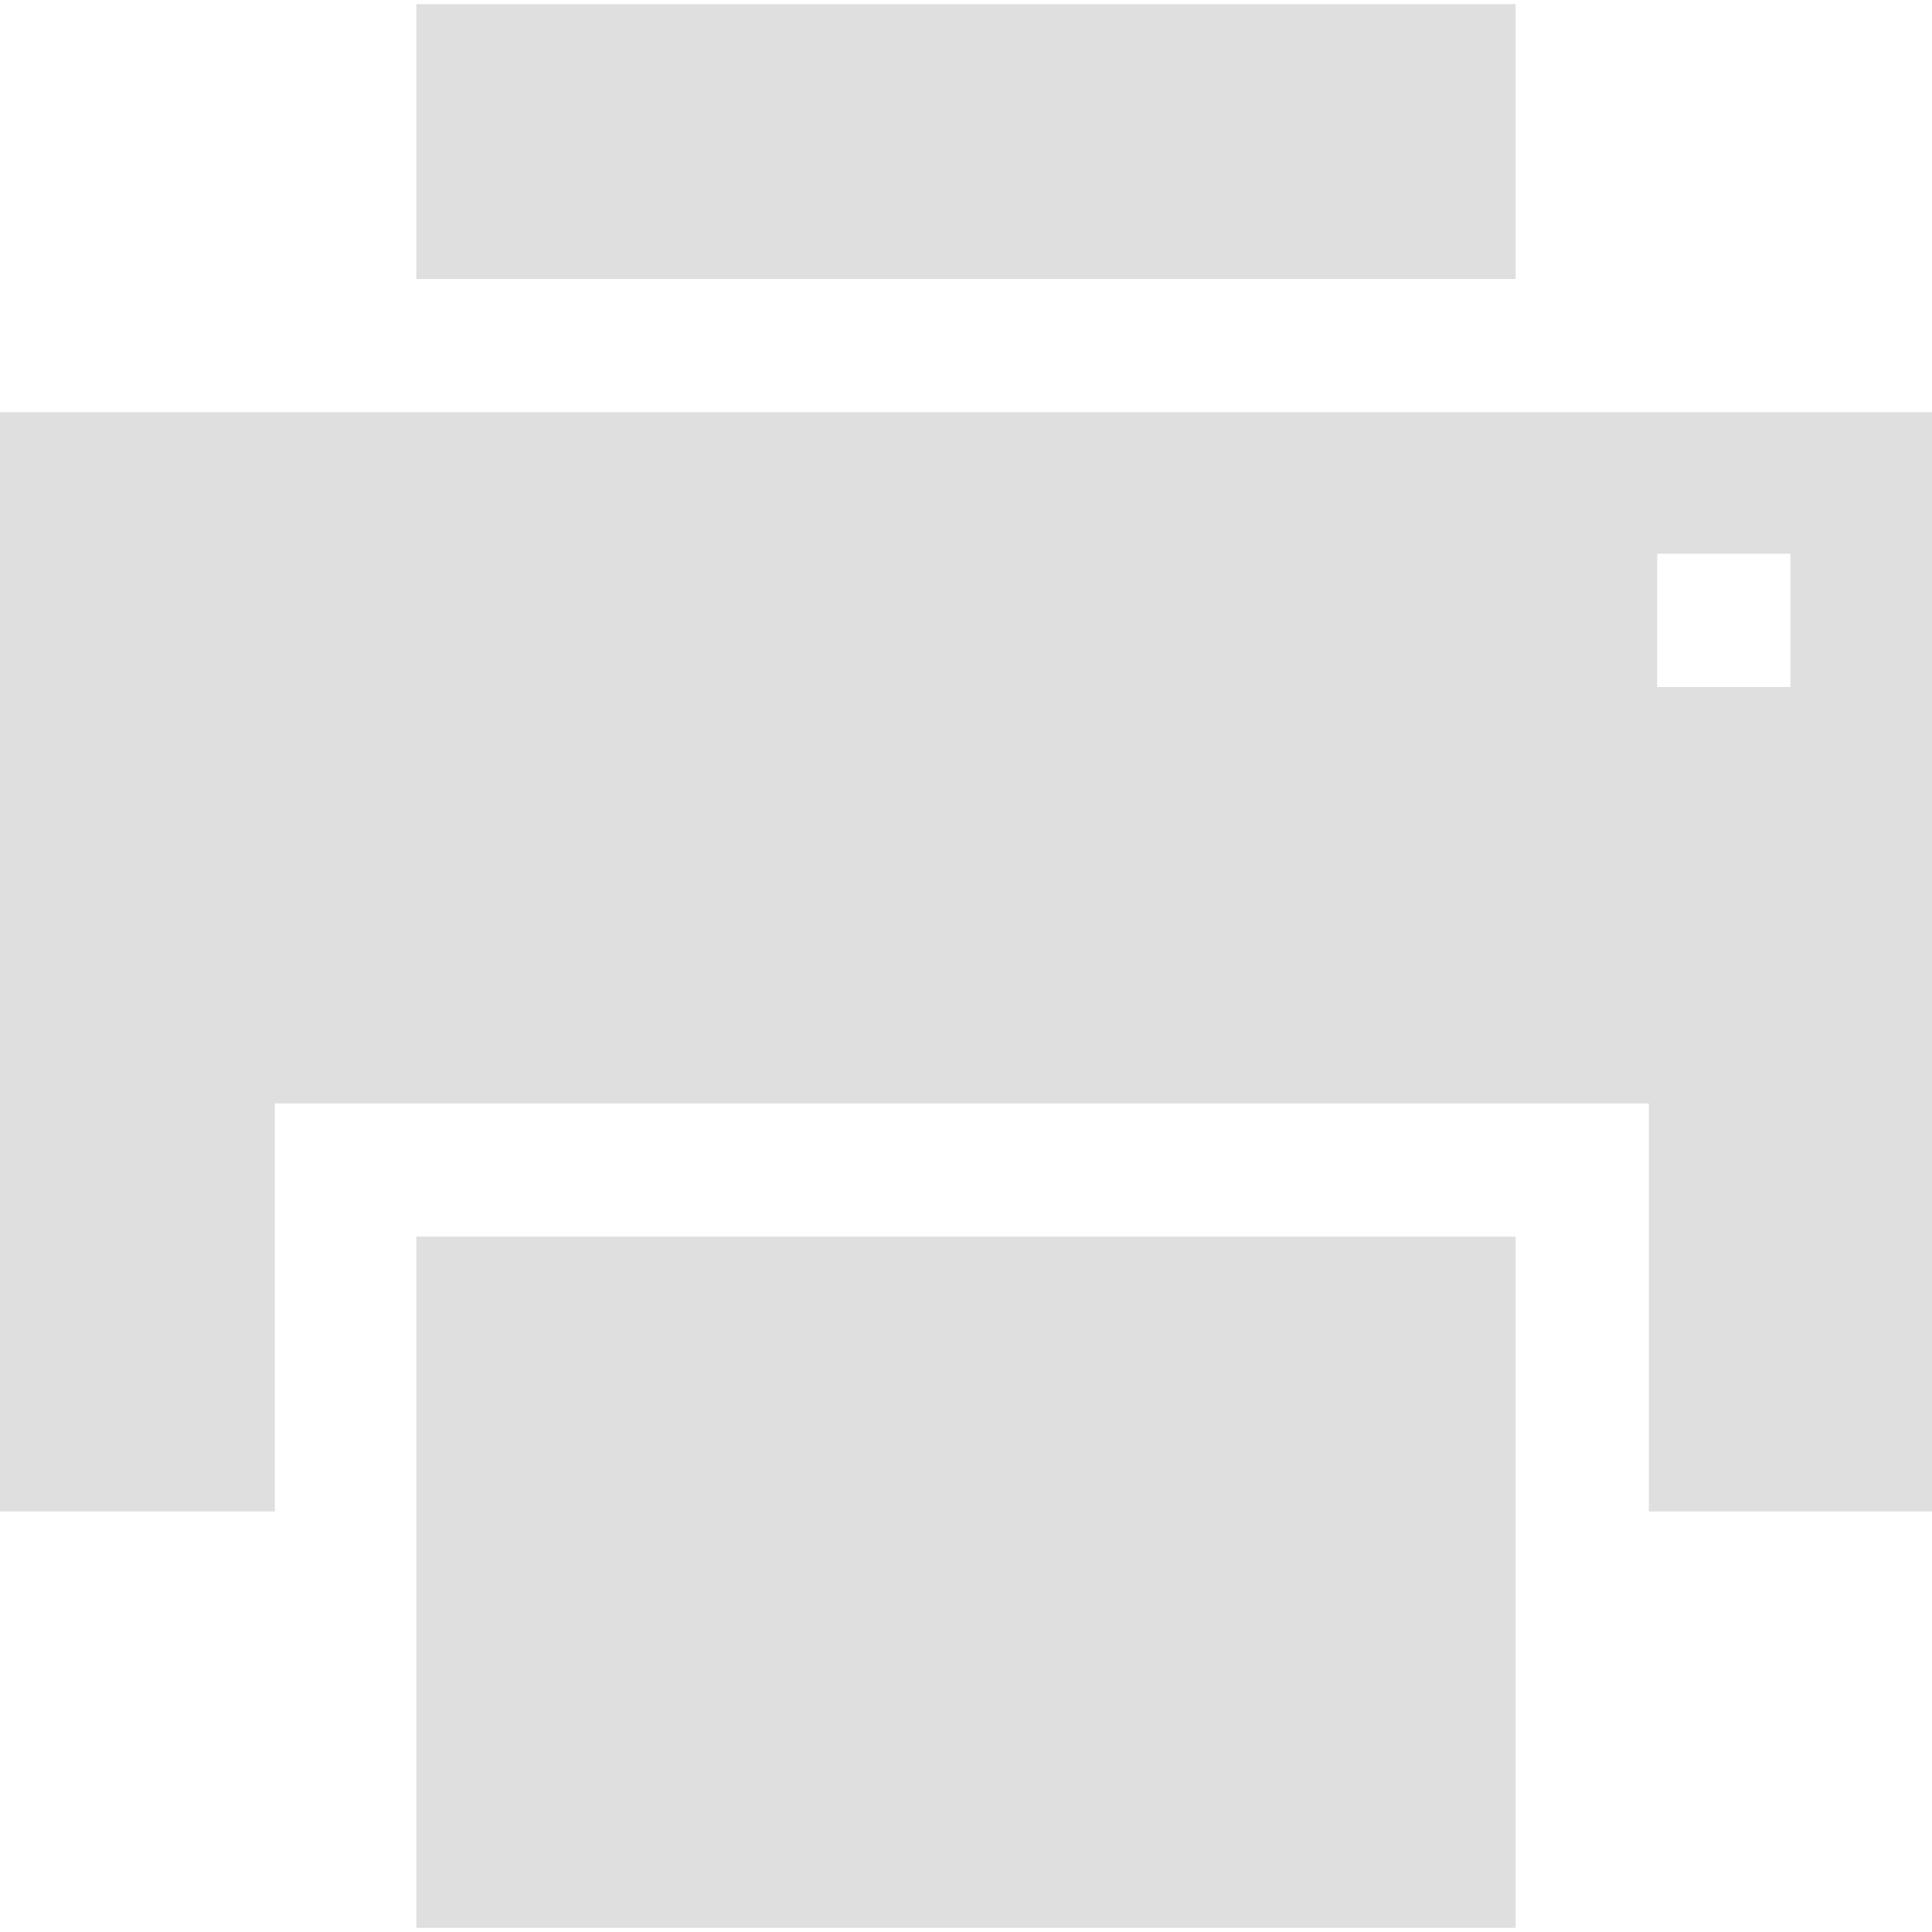
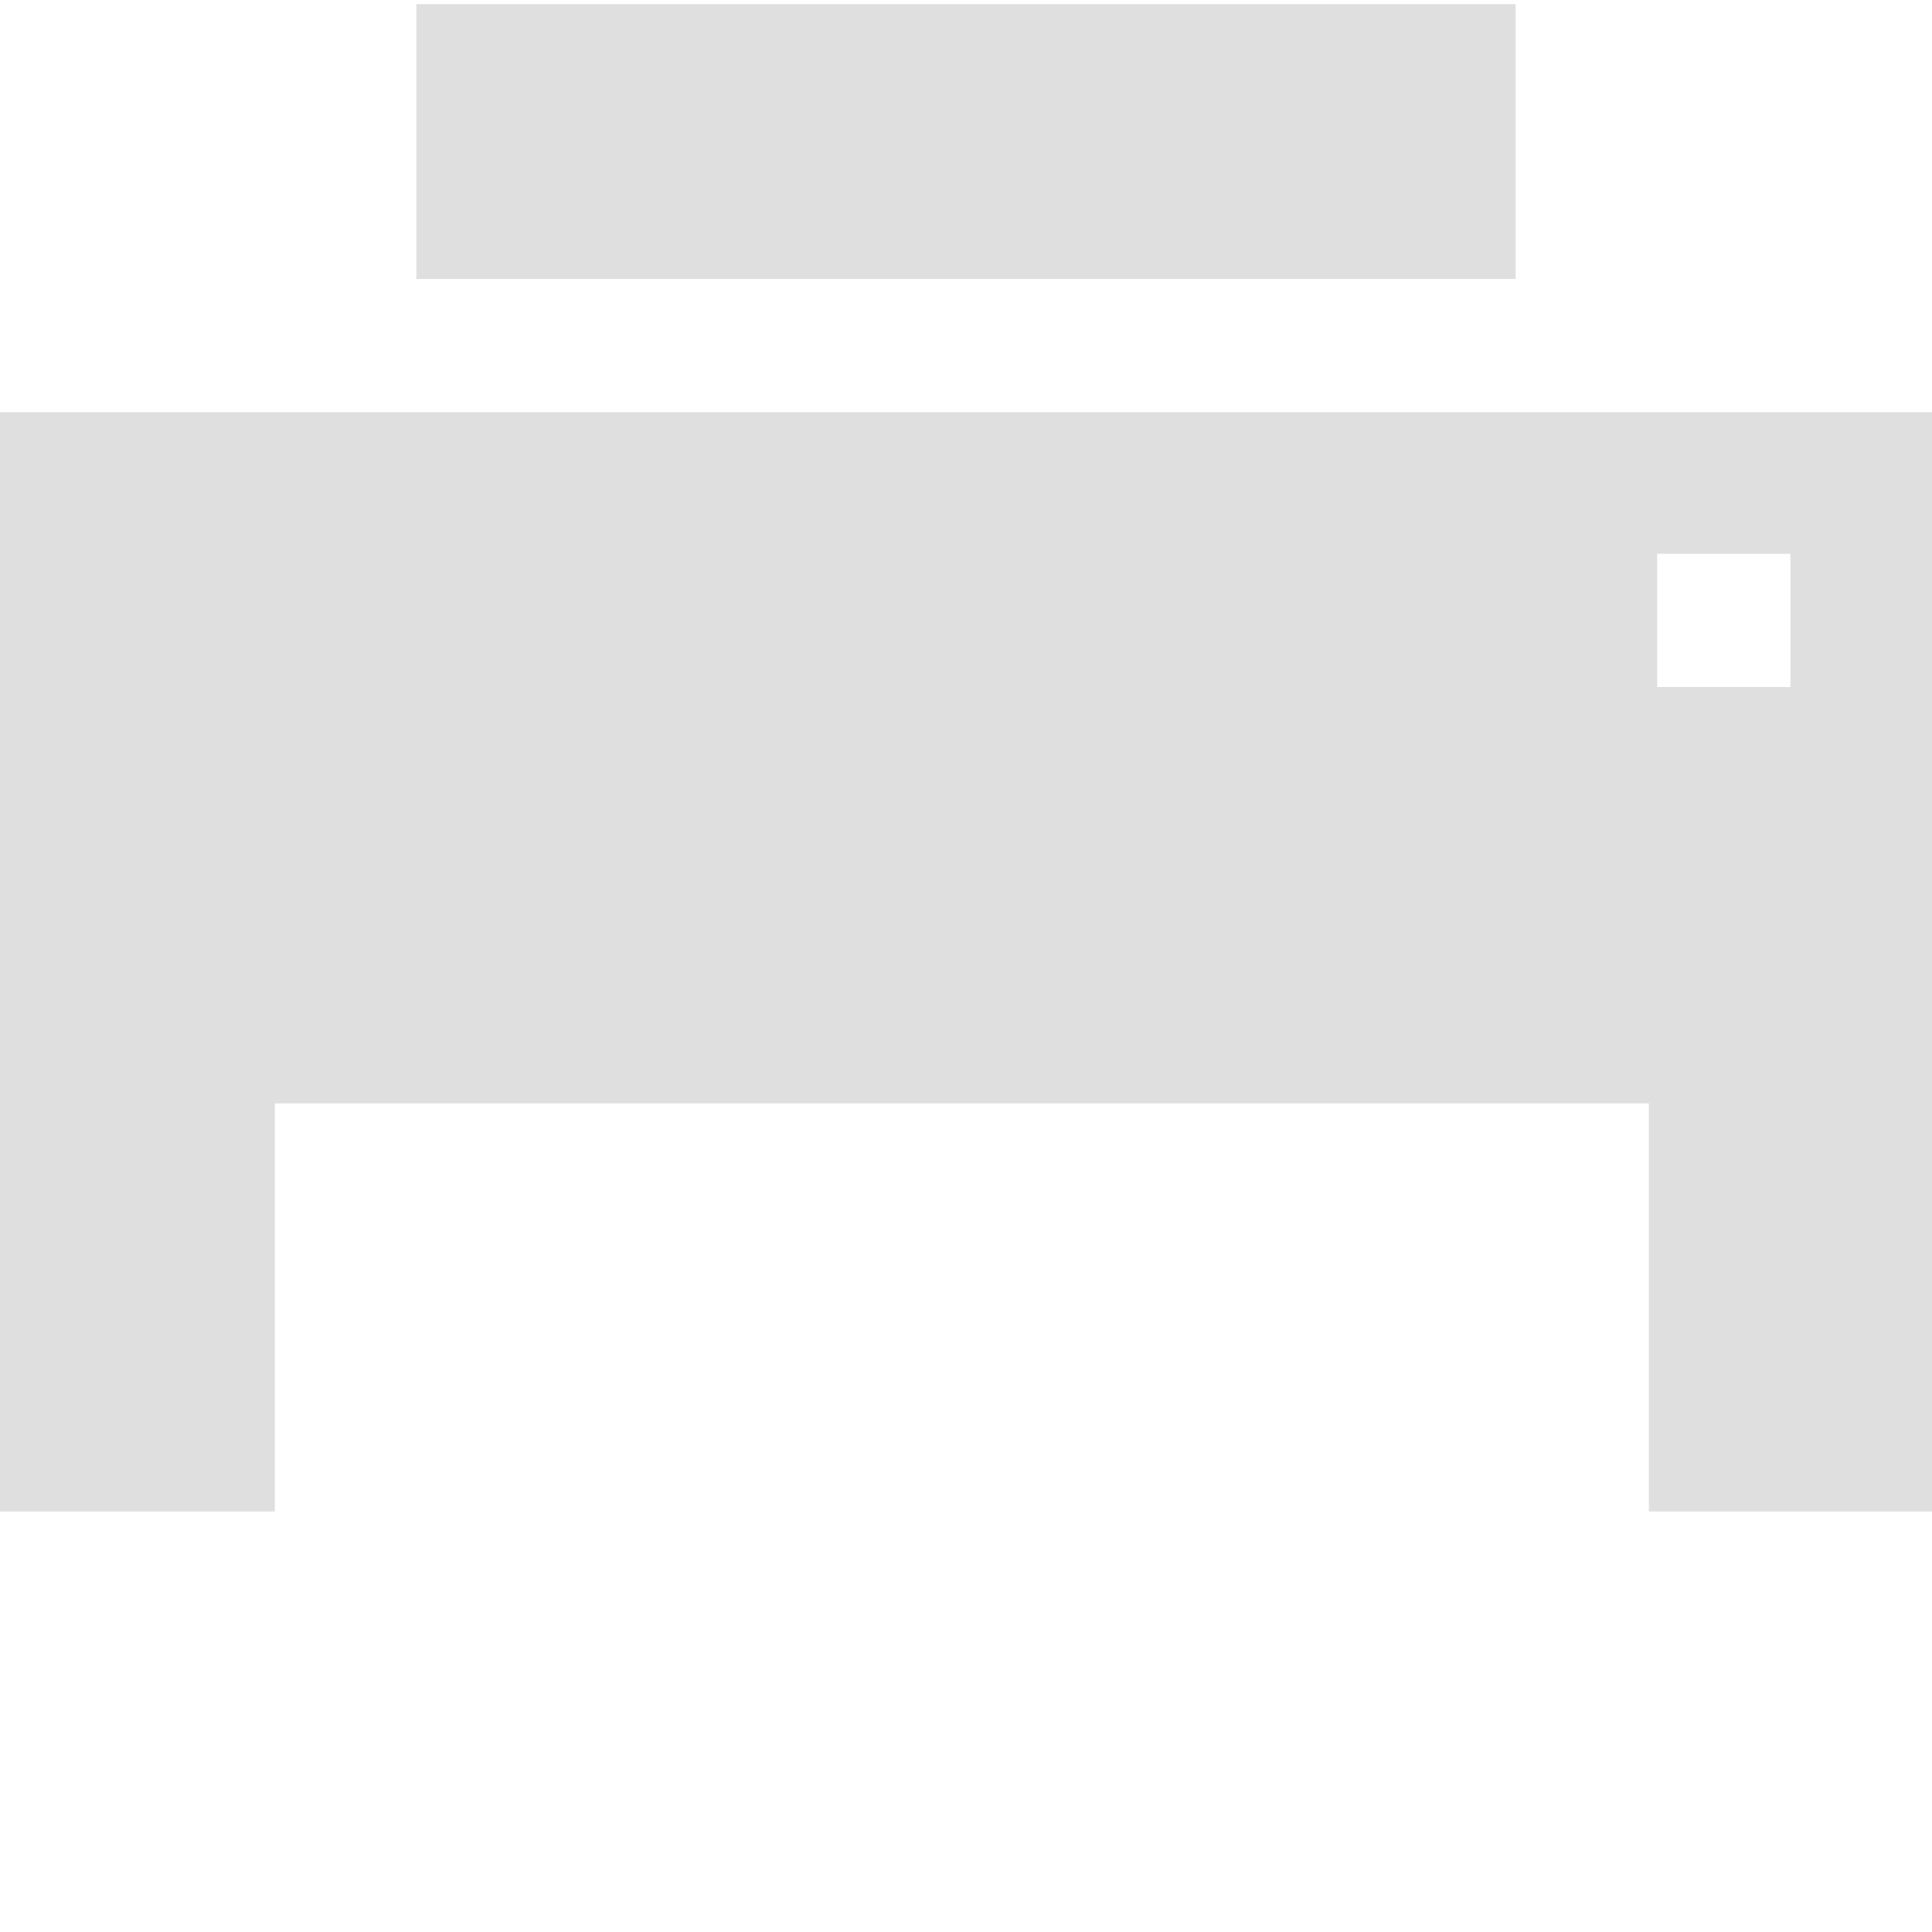
<svg xmlns="http://www.w3.org/2000/svg" version="1.1" viewBox="0 0 232 232" enable-background="new 0 0 232 232" width="512px" height="512px">
  <g>
    <rect width="132" x="50" y="0.5" height="33" fill="#dfdfdf" />
    <path d="m232,49.5h-232v132h33v-49h165v49h34v-132zm-17,33h-16v-16h16v16z" fill="#dfdfdf" />
-     <rect width="132" x="50" y="148.5" height="83" fill="#dfdfdf" />
  </g>
</svg>